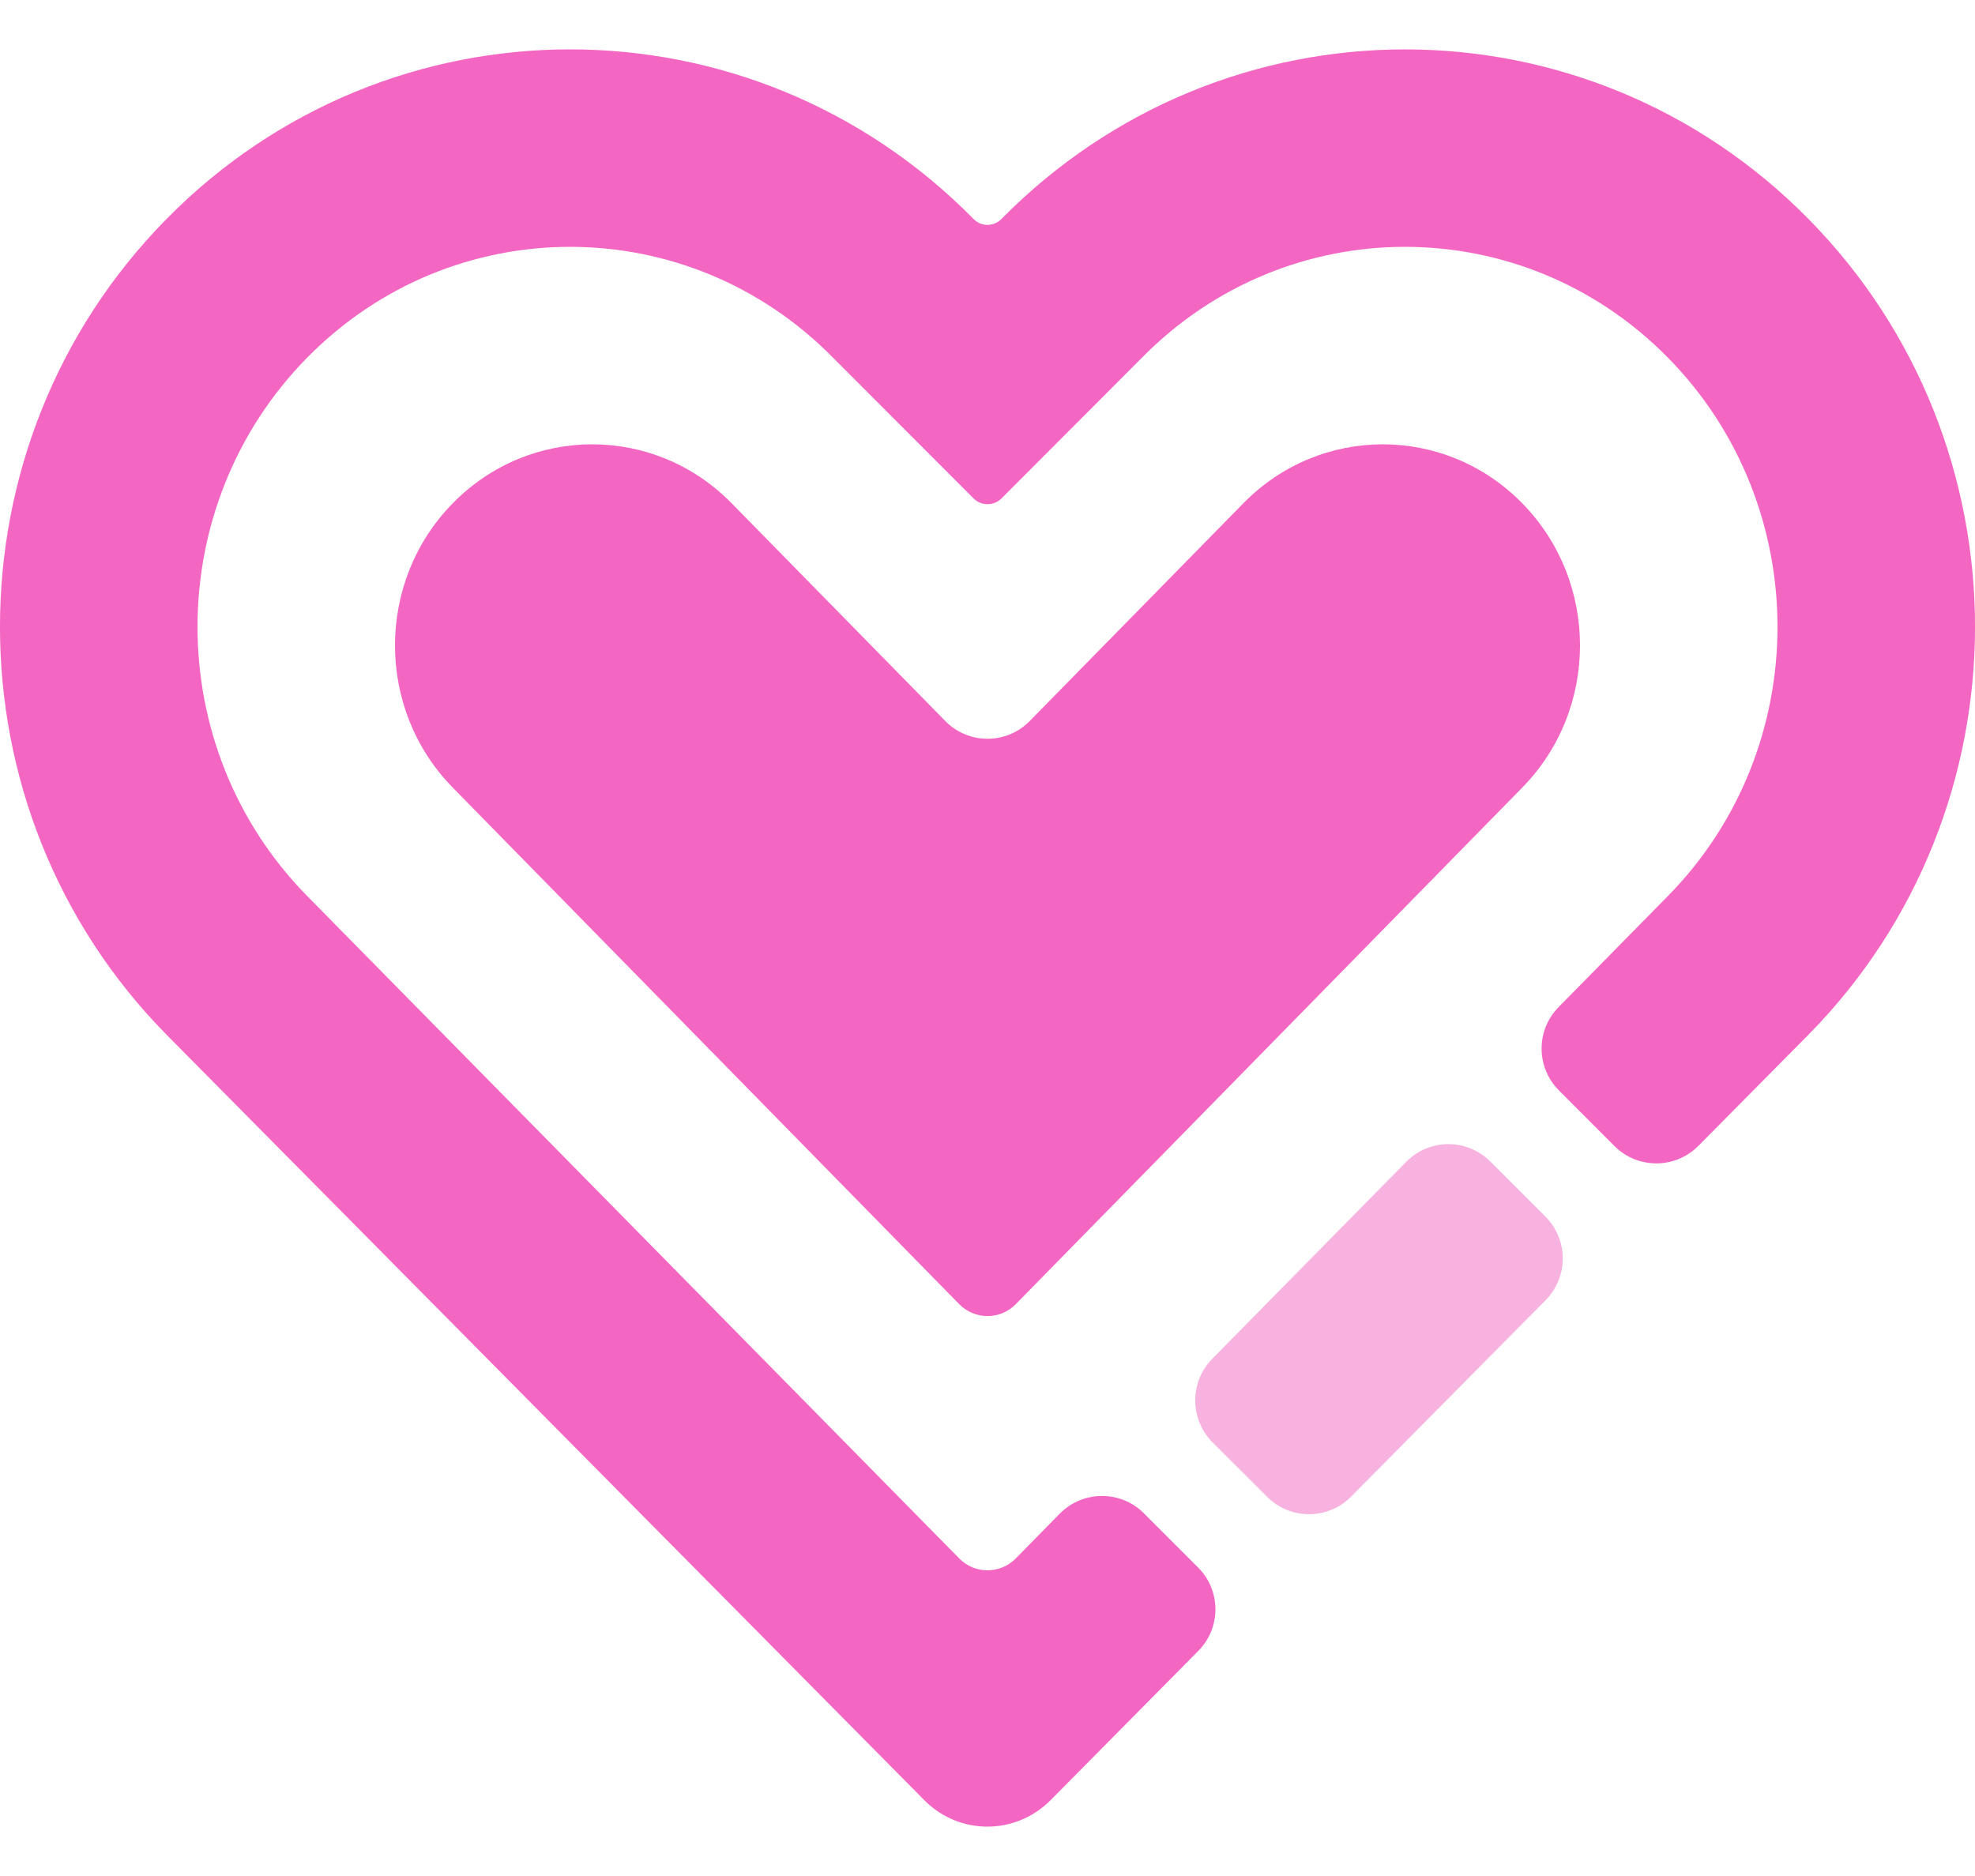
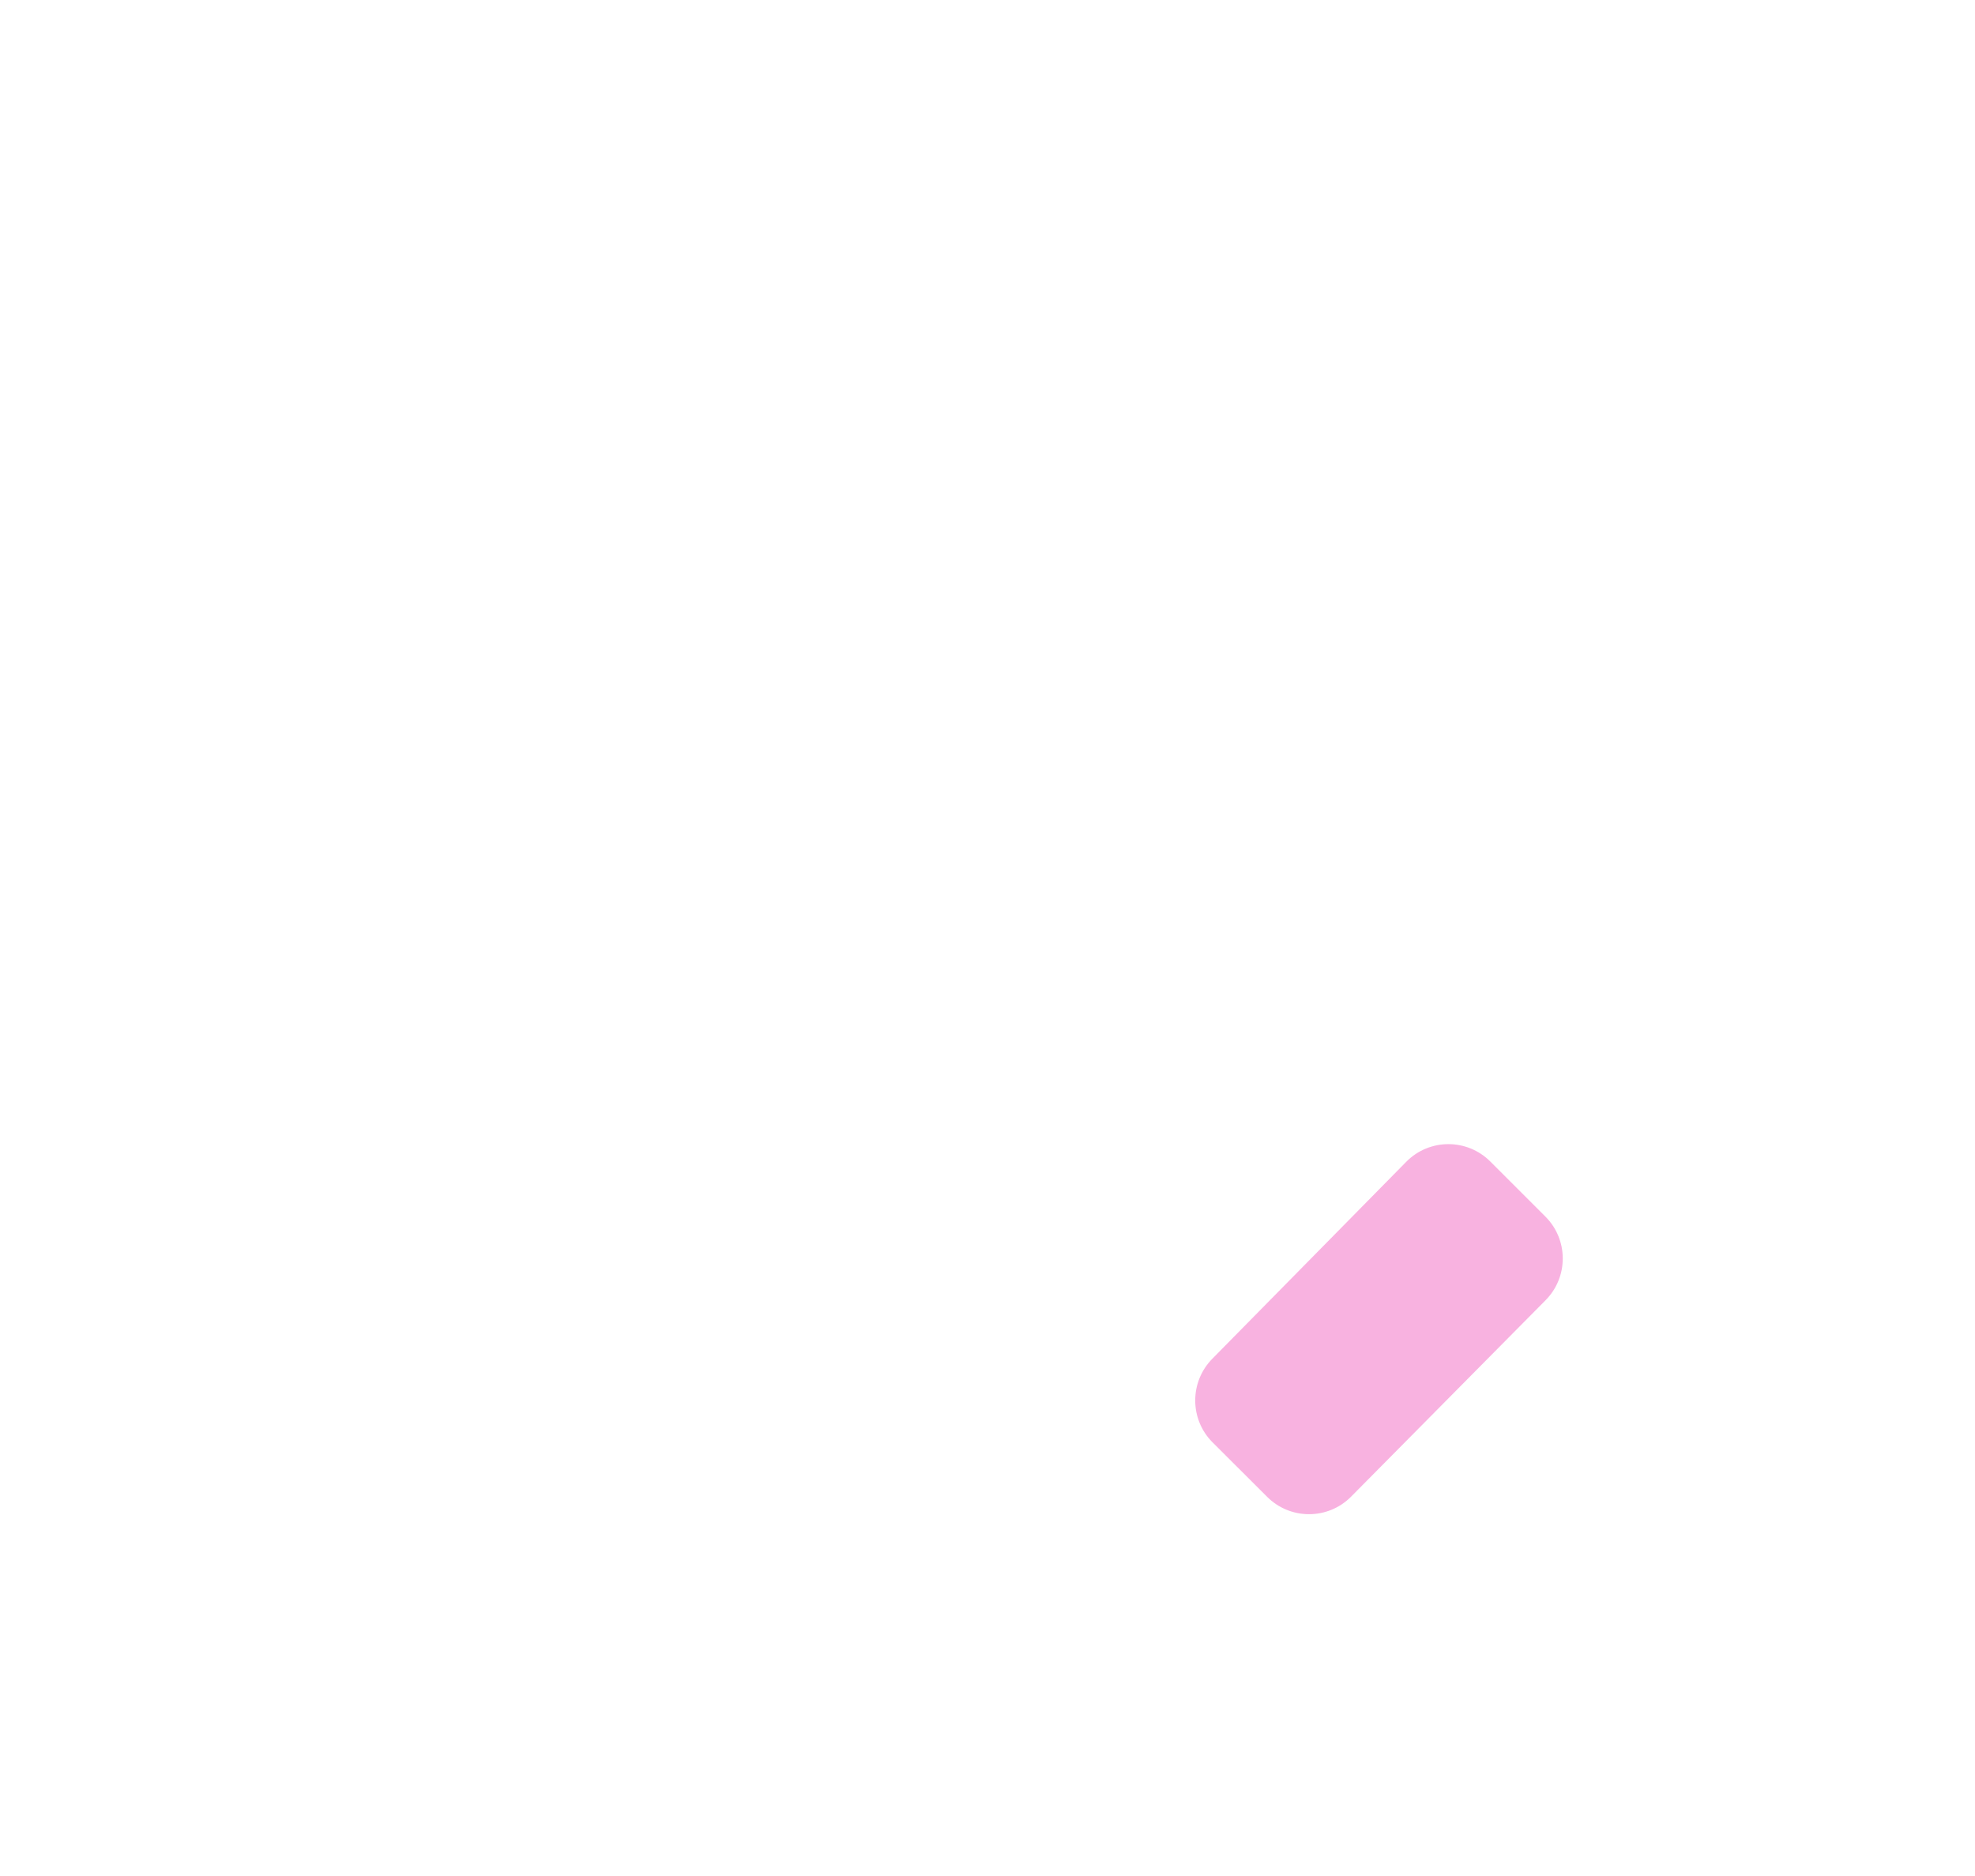
<svg xmlns="http://www.w3.org/2000/svg" width="20" height="19" viewBox="0 0 20 19" fill="none">
  <path opacity="0.5" fill-rule="evenodd" clip-rule="evenodd" d="M15.65 12.322C15.883 12.555 15.884 12.933 15.652 13.168L13.682 15.158C13.448 15.394 13.067 15.395 12.832 15.16L12.279 14.608C12.046 14.375 12.045 13.997 12.276 13.762L14.24 11.767C14.474 11.529 14.856 11.528 15.092 11.764L15.65 12.322Z" fill="#F367C3" />
-   <path d="M16.349 11.607C16.584 11.842 16.966 11.841 17.2 11.604L18.315 10.478C20.562 8.196 20.562 4.501 18.315 2.219C16.059 -0.073 12.396 -0.073 10.138 2.221C10.06 2.297 9.936 2.296 9.86 2.219C7.604 -0.073 3.941 -0.073 1.685 2.219C-0.562 4.501 -0.562 8.196 1.685 10.478L9.368 18.24C9.544 18.414 9.774 18.501 10.003 18.5C10.234 18.499 10.465 18.408 10.641 18.23L12.134 16.721C12.367 16.487 12.366 16.108 12.132 15.875L11.584 15.327C11.349 15.091 10.966 15.093 10.732 15.33L10.281 15.789C10.123 15.944 9.87 15.942 9.715 15.785L3.111 9.075C1.63 7.571 1.63 5.126 3.111 3.622C4.583 2.126 6.963 2.126 8.435 3.622L9.859 5.048C9.937 5.126 10.063 5.126 10.142 5.048L11.565 3.622C13.037 2.126 15.418 2.126 16.89 3.622C18.37 5.126 18.37 7.571 16.89 9.075L15.784 10.199C15.552 10.434 15.554 10.811 15.787 11.044L16.349 11.607Z" fill="#F367C3" />
-   <path d="M9.714 13.209C9.871 13.369 10.129 13.369 10.286 13.209L15.415 7.977C16.195 7.182 16.195 5.892 15.415 5.097C14.635 4.301 13.371 4.301 12.591 5.097L10.428 7.302C10.193 7.542 9.807 7.542 9.572 7.302L7.409 5.097C6.629 4.301 5.365 4.301 4.585 5.097C3.805 5.892 3.805 7.182 4.585 7.977L9.714 13.209Z" fill="#F367C3" />
</svg>